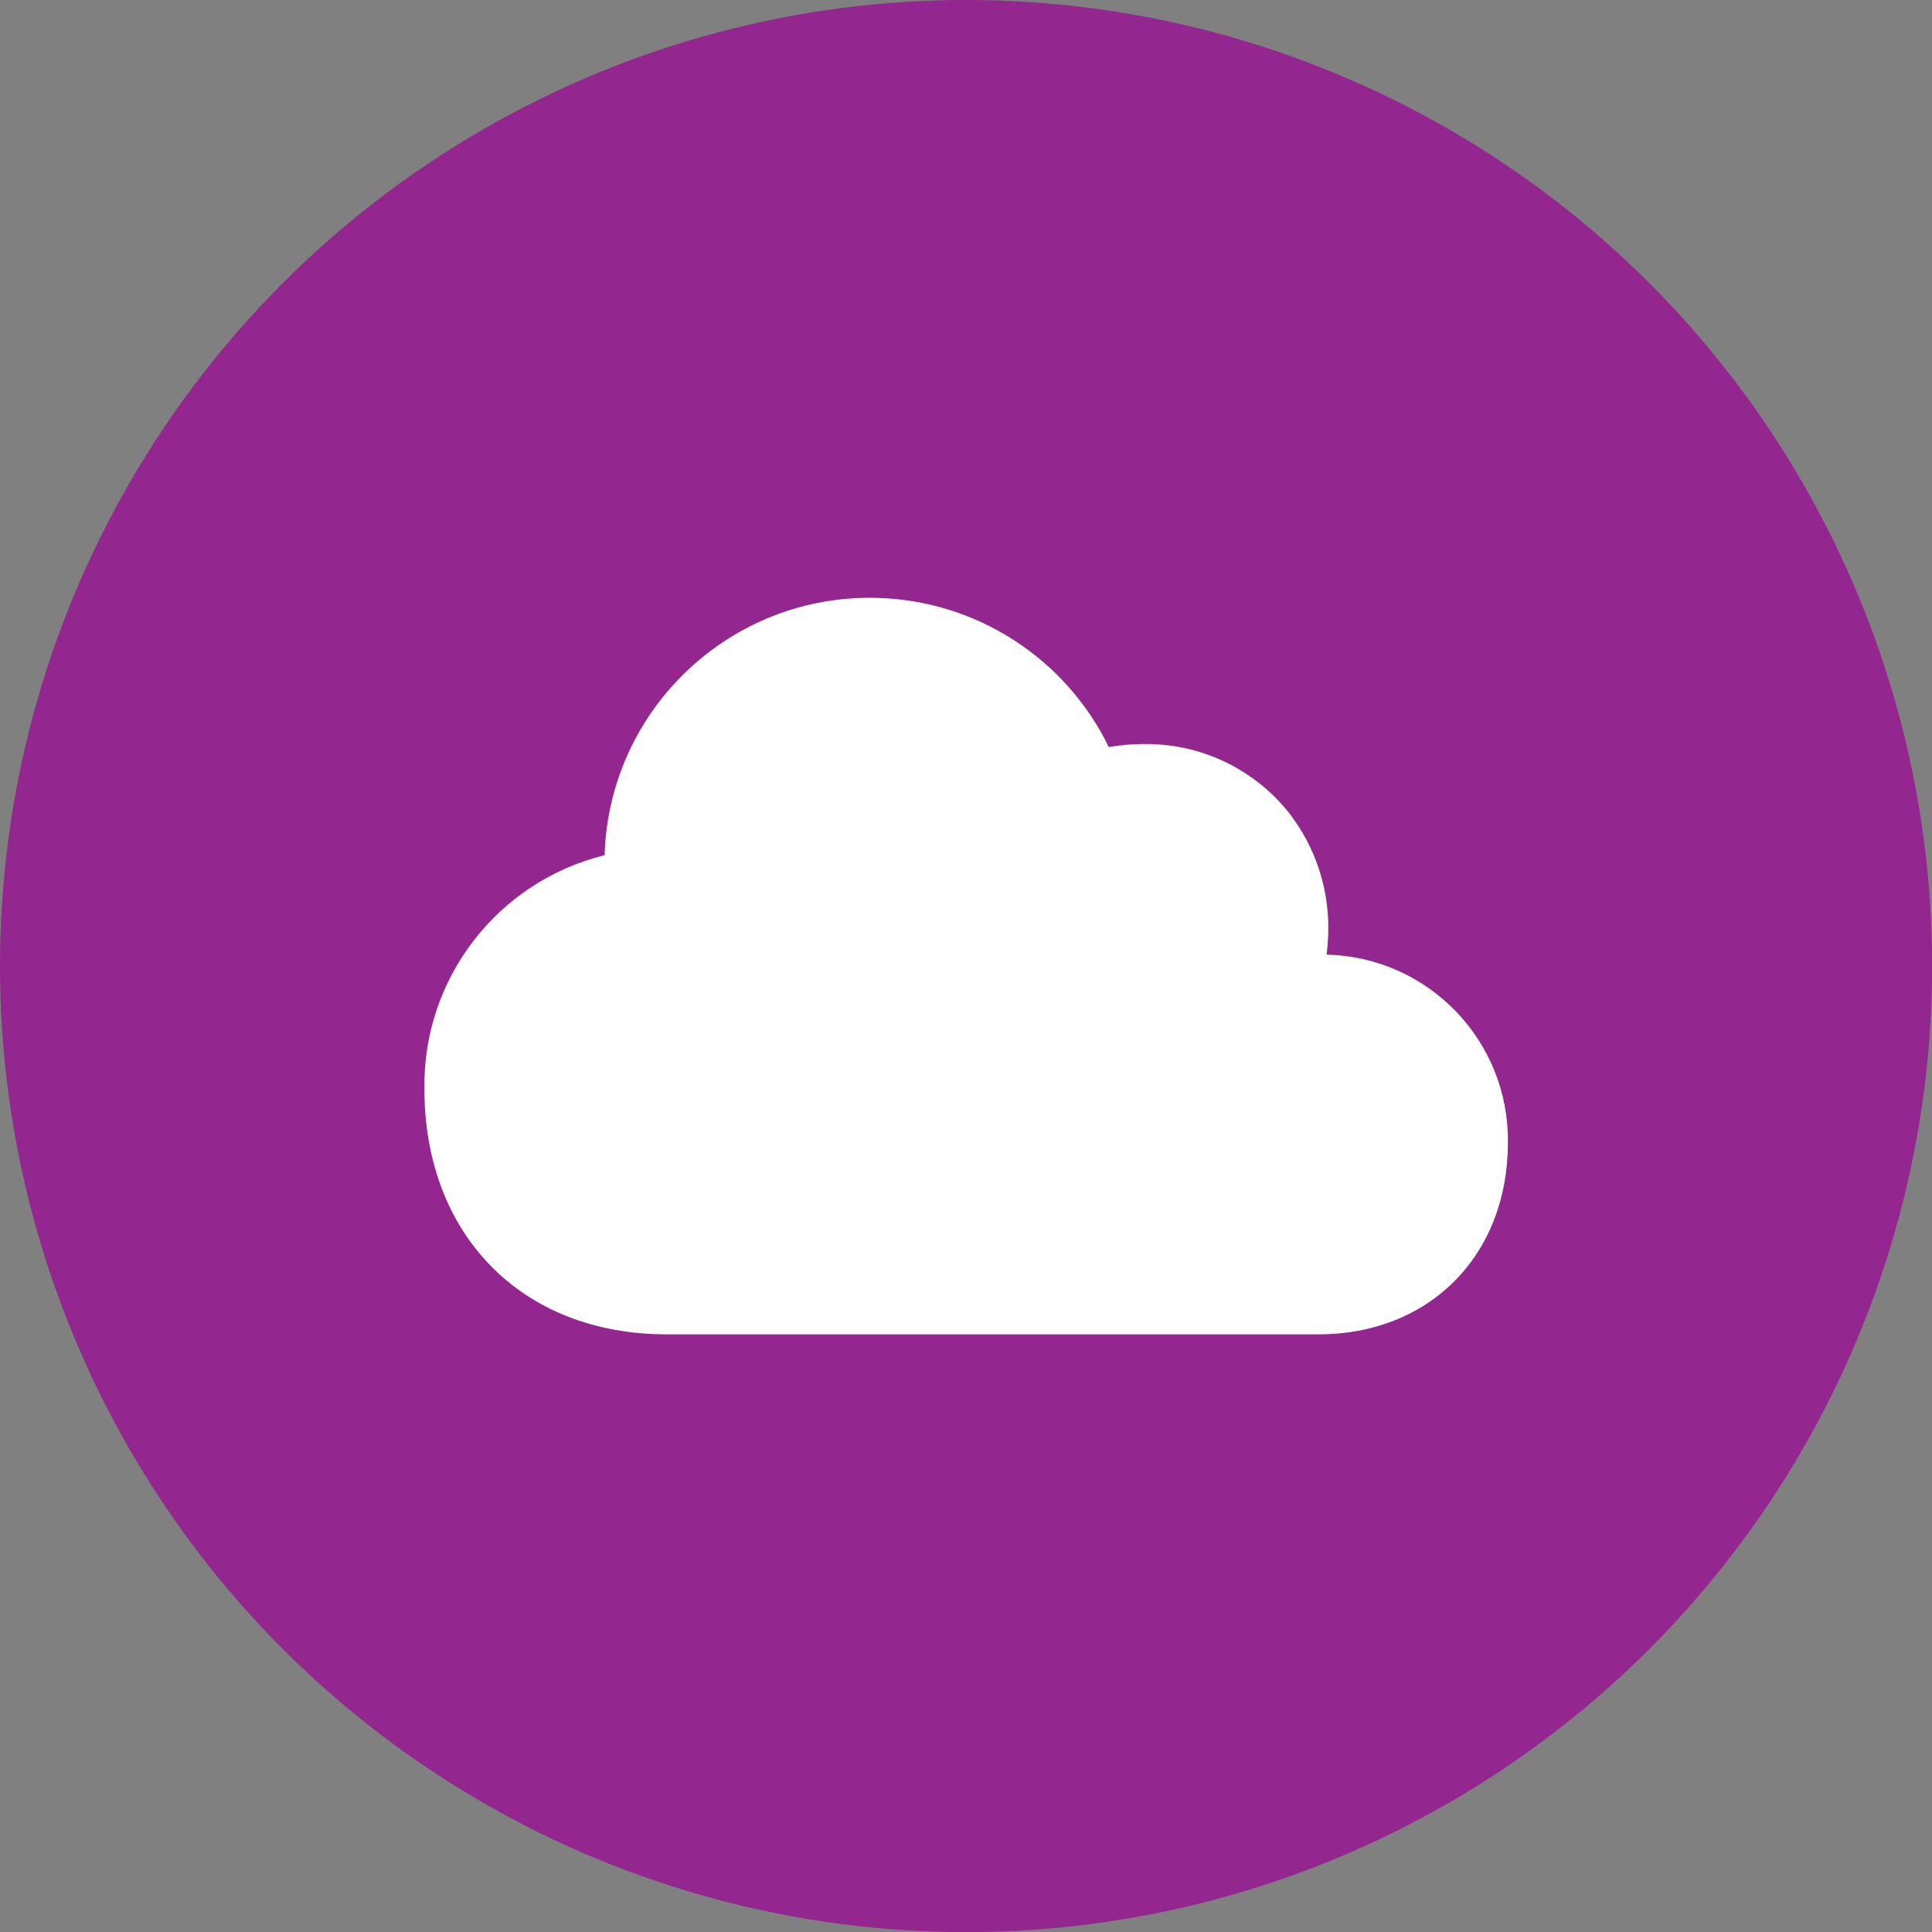
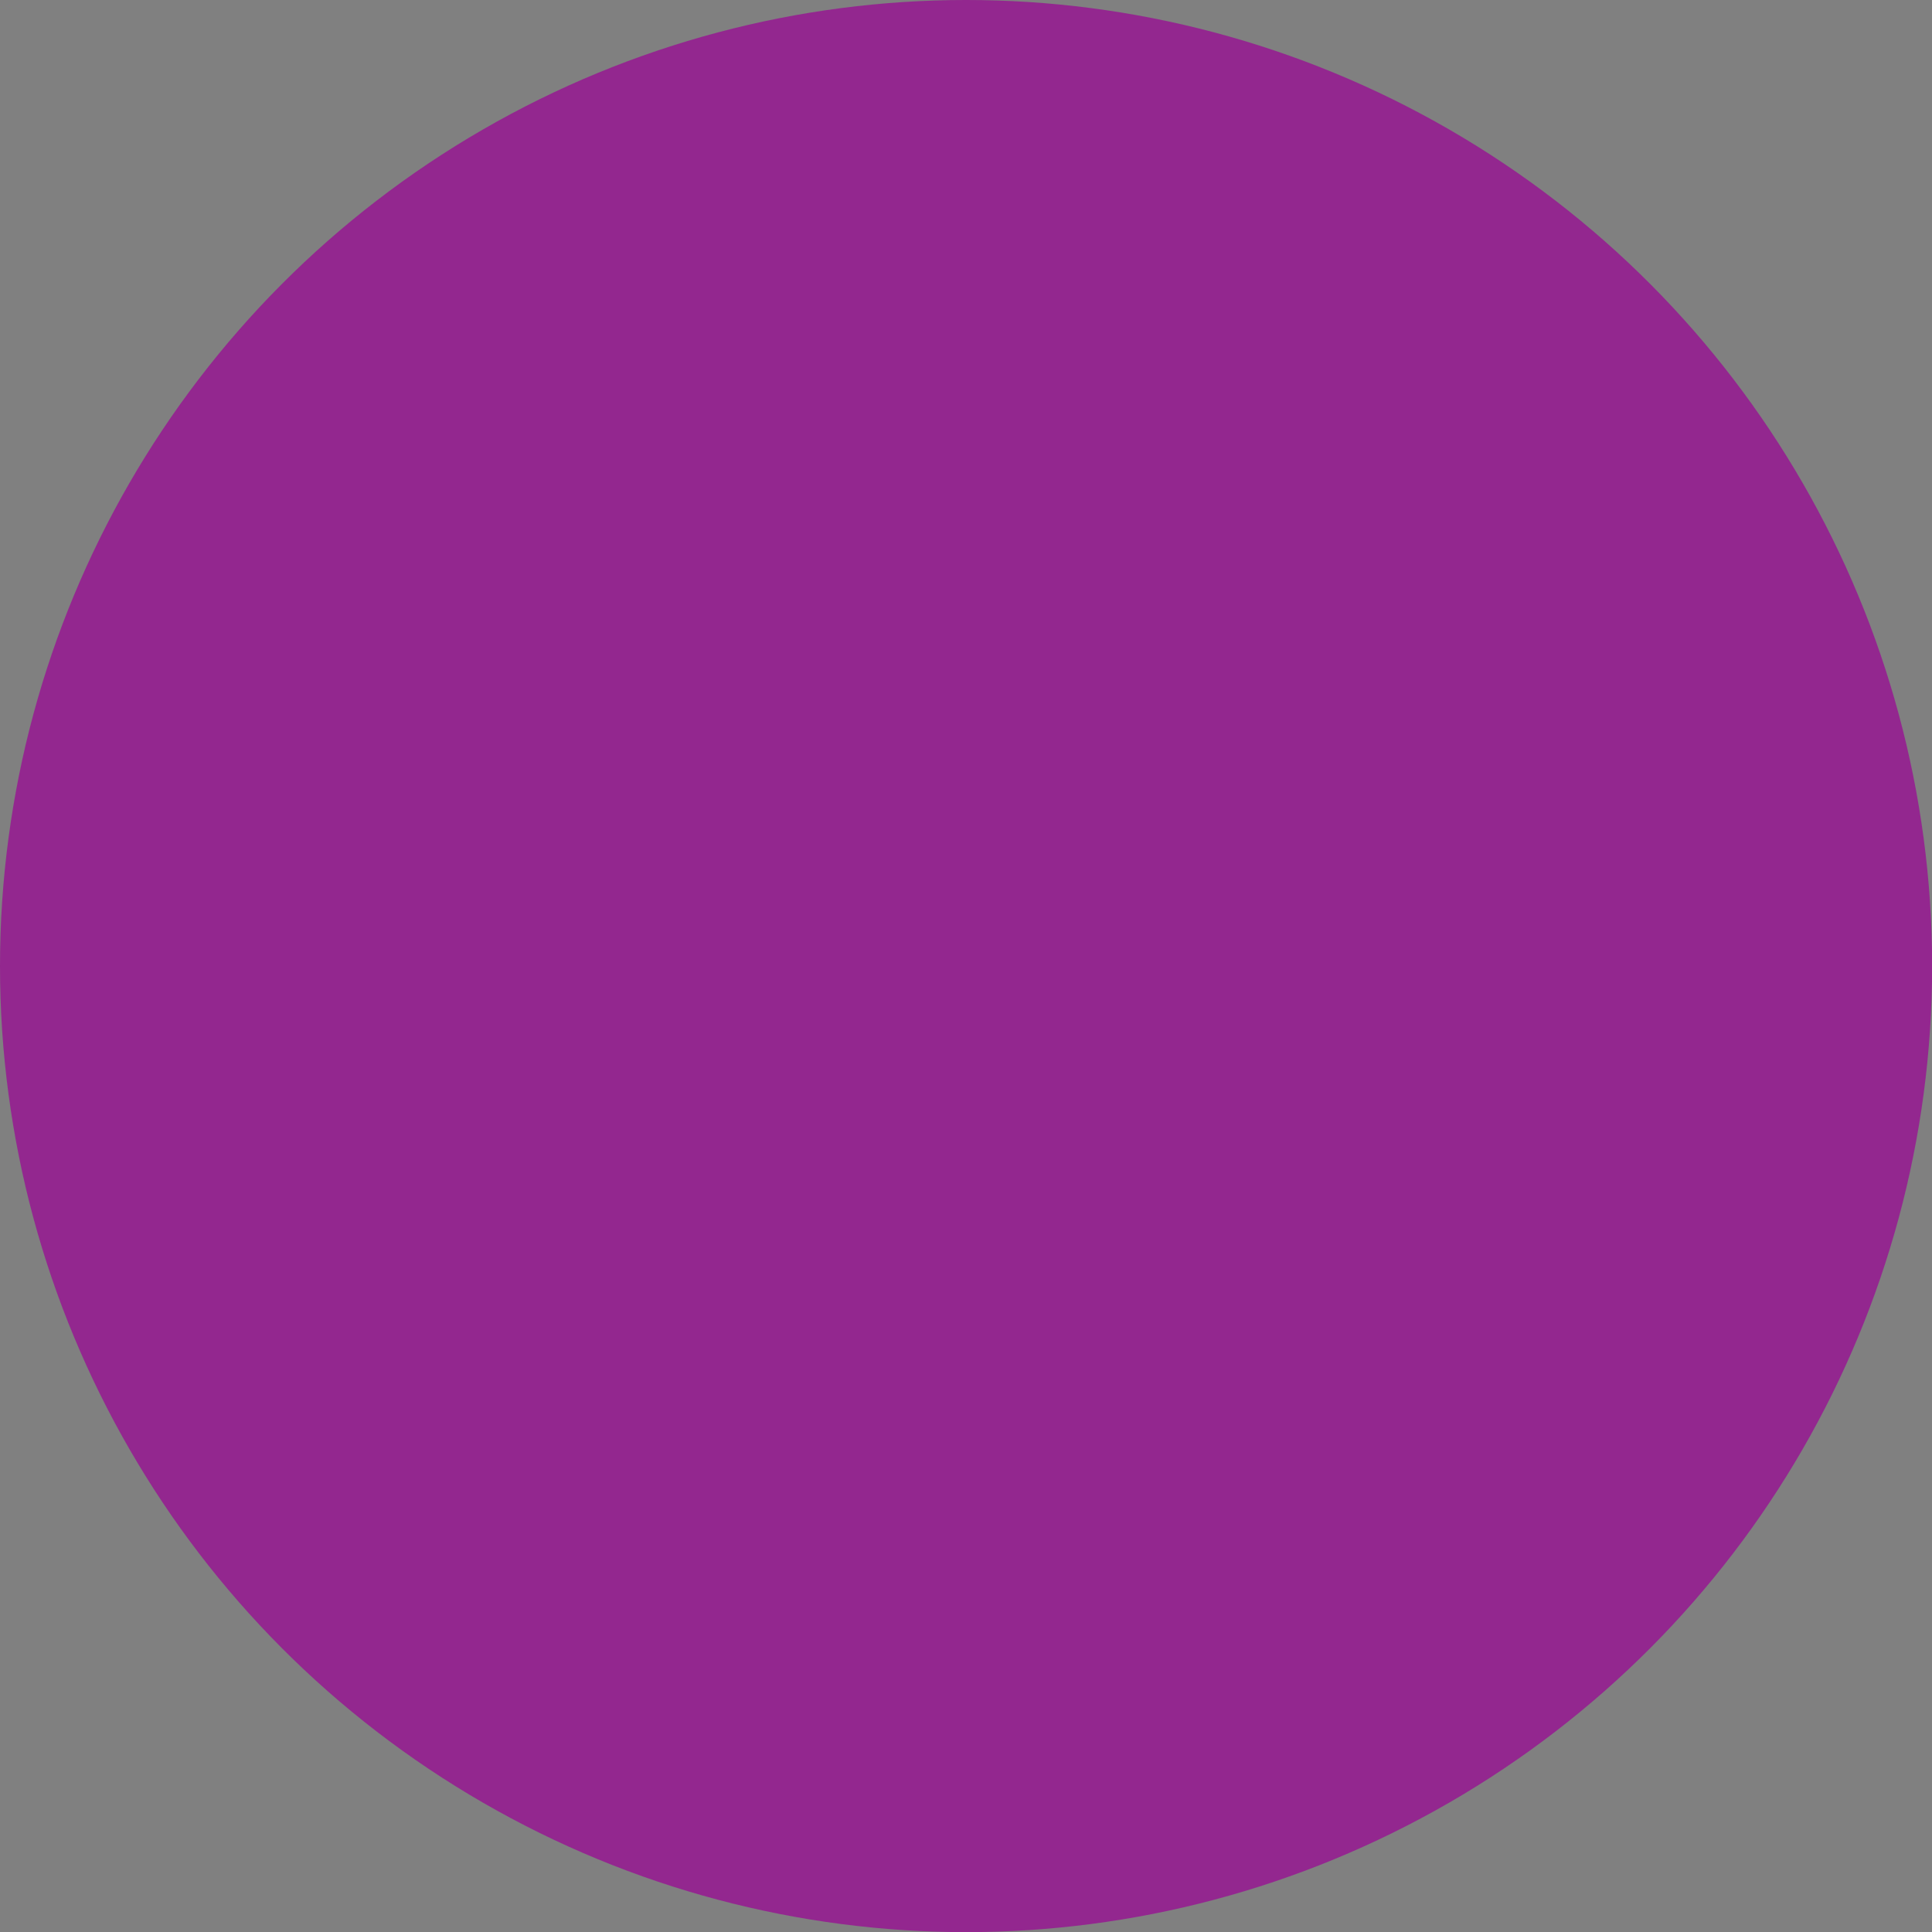
<svg xmlns="http://www.w3.org/2000/svg" viewBox="0 0 147.41 147.41">
  <rect x="0" y="0" width="147.41" height="147.41" fill="#808080" stroke="none" />
  <circle cx="73.71" cy="73.71" r="73.71" fill="#93278f" />
-   <path d="M98.37 62.05c1.94 2.51 2.99 5.59 2.98 8.77 0 .67-.05 1.35-.13 2.02 7.76.18 13.93 6.58 13.83 14.34 0 8.66-6.03 14.63-14.45 14.63H50.89c-11.2 0-18.51-7.71-18.51-18.74-.12-8.41 5.57-15.8 13.75-17.82.34-11.19 9.69-19.98 20.87-19.63 7.53.23 14.3 4.61 17.6 11.38.86-.15 1.73-.23 2.61-.23 4.34-.08 8.48 1.88 11.17 5.29z" fill="#fff" />
</svg>